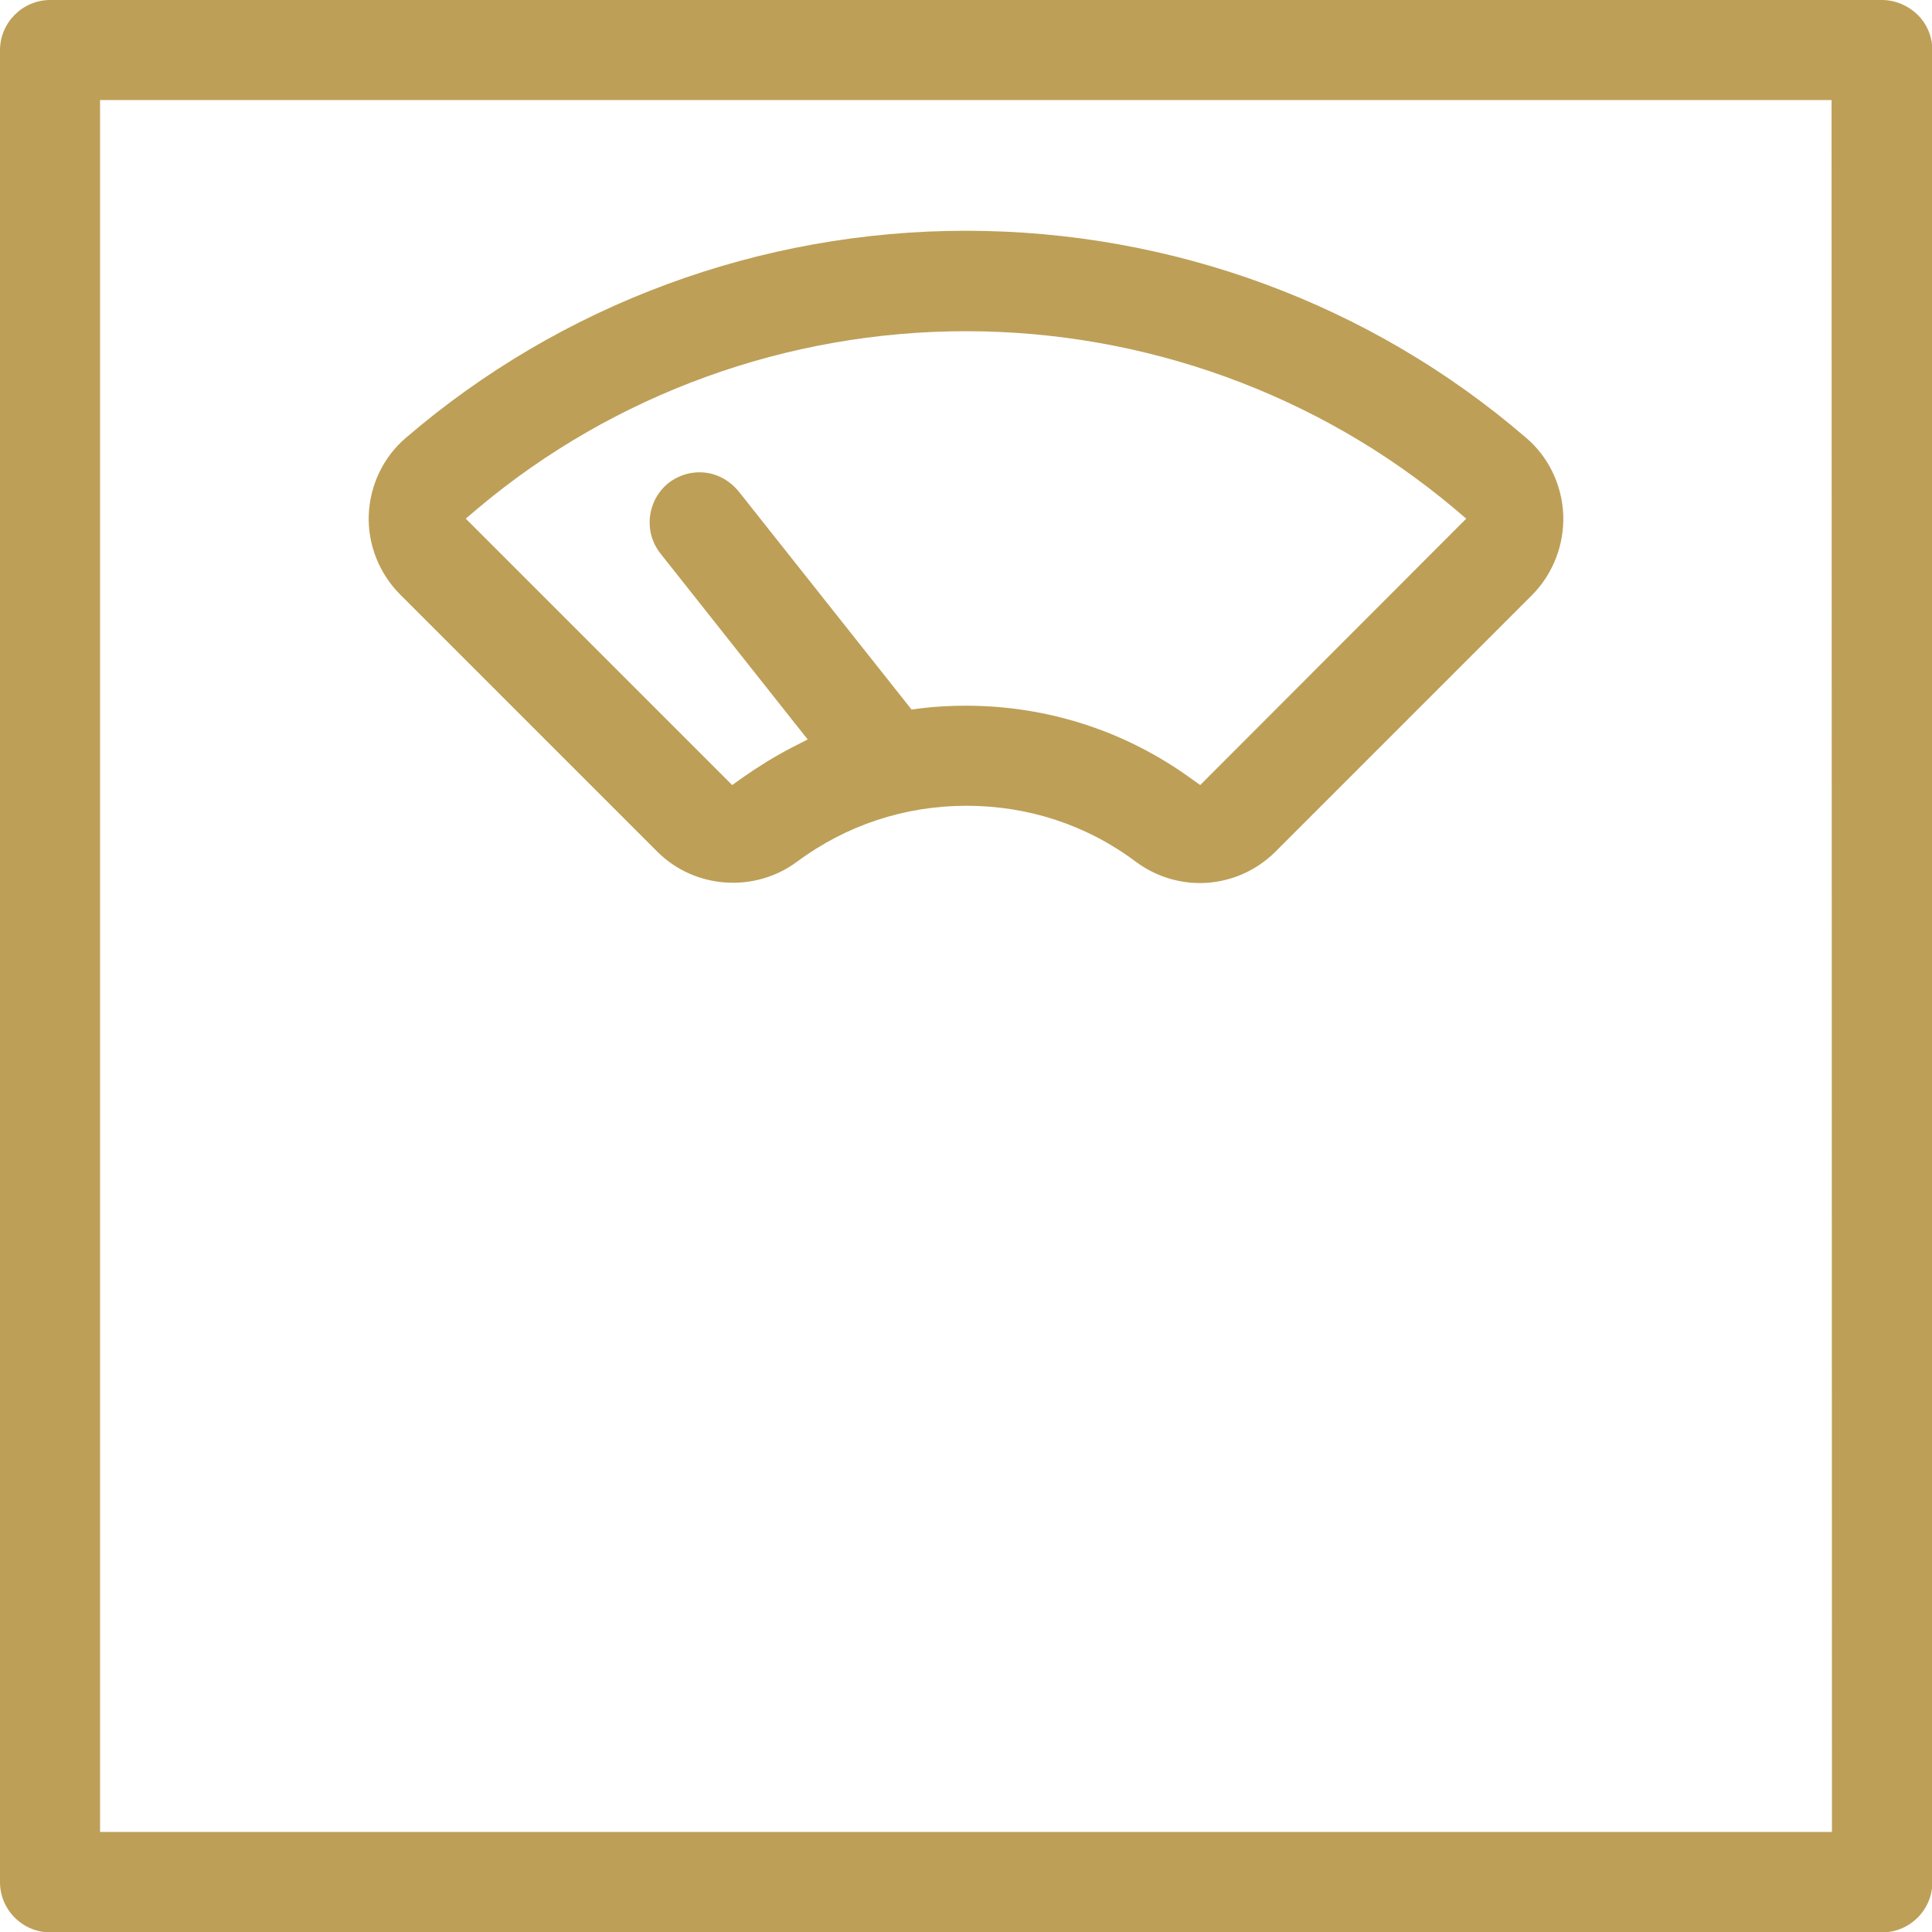
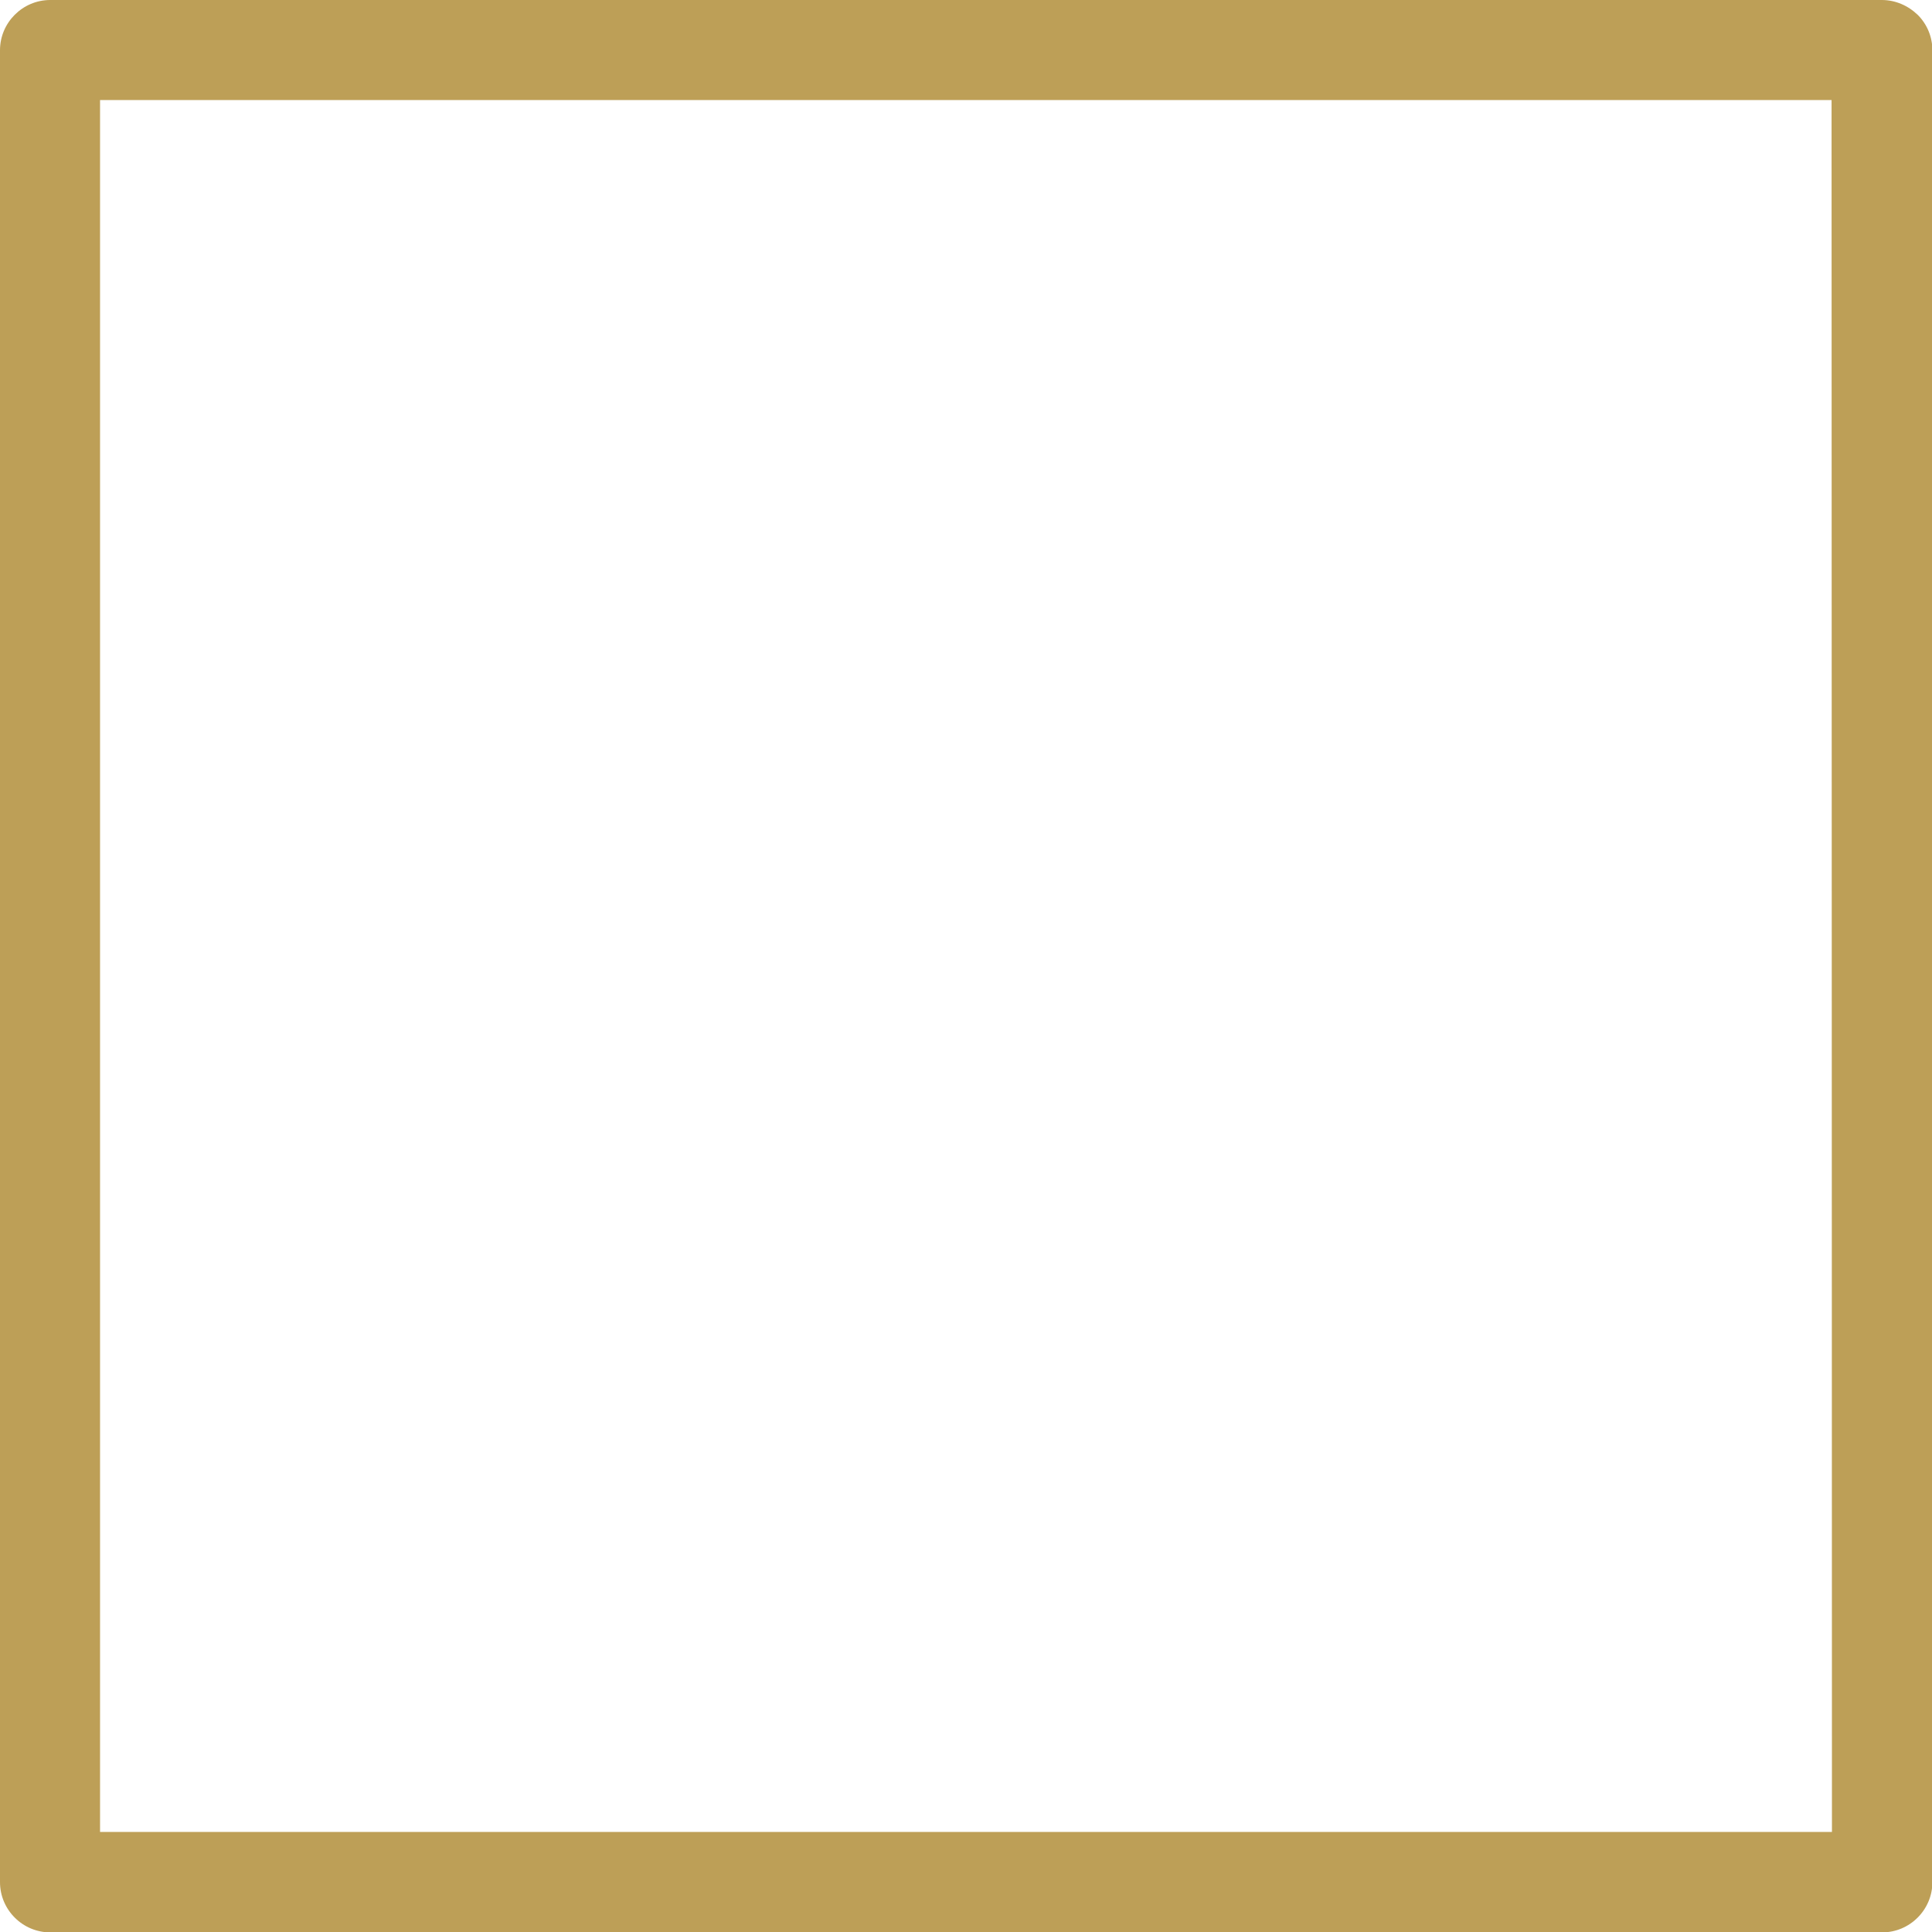
<svg xmlns="http://www.w3.org/2000/svg" version="1.1" id="Lager_1" x="0px" y="0px" viewBox="0 0 504 504" style="enable-background:new 0 0 504 504;" xml:space="preserve">
  <style type="text/css">
	.st0{fill:#BD9F57;}
</style>
  <path class="st0" d="M490.9,0H13.1C5.9,0,0,5.9,0,13.1V491c0,7.2,5.9,13.1,13.1,13.1H491c7.2,0,13.1-5.9,13.1-13.1V13.1  c0-3.5-1.4-6.8-3.8-9.2C497.7,1.4,494.4,0,490.9,0z M477.9,477.9H26.1V26.1h451.7L477.9,477.9L477.9,477.9z" />
-   <path class="st0" d="M407.8,134.3c-0.3-7.7-3.8-15.1-9.7-20.1c-40.5-34.9-92.4-54-146.1-54s-105.6,19.2-146.1,54  c-5.9,5-9.4,12.4-9.7,20.1c-0.3,7.7,2.7,15.3,8.2,20.8l67.1,67.1c9.7,9.7,25.4,10.8,36.4,2.6c12.8-9.5,28.1-14.6,44.2-14.6  s31.4,5,44.2,14.6c11.2,8.3,26.5,7.2,36.4-2.6l67.1-67.1C405.1,149.7,408.1,142.1,407.8,134.3z M313.1,204.8l-2.8-2  c-17-12.2-37.2-18.7-58.3-18.7c-4,0-8,0.2-12,0.7l-2.2,0.3l-45.1-56.9c-2.2-2.7-5.3-4.5-8.7-4.9c-3.5-0.4-6.9,0.6-9.6,2.7  c-5.6,4.5-6.6,12.7-2.1,18.4l38.4,48.5l-4.3,2.2c-4.4,2.3-8.6,4.9-12.6,7.7l-2.8,2l-69.5-69.5l3.3-2.8  c35.5-29.8,80.7-46.1,127.2-46.1c46.6,0,91.8,16.4,127.2,46.1l3.3,2.8L313.1,204.8z" />
</svg>